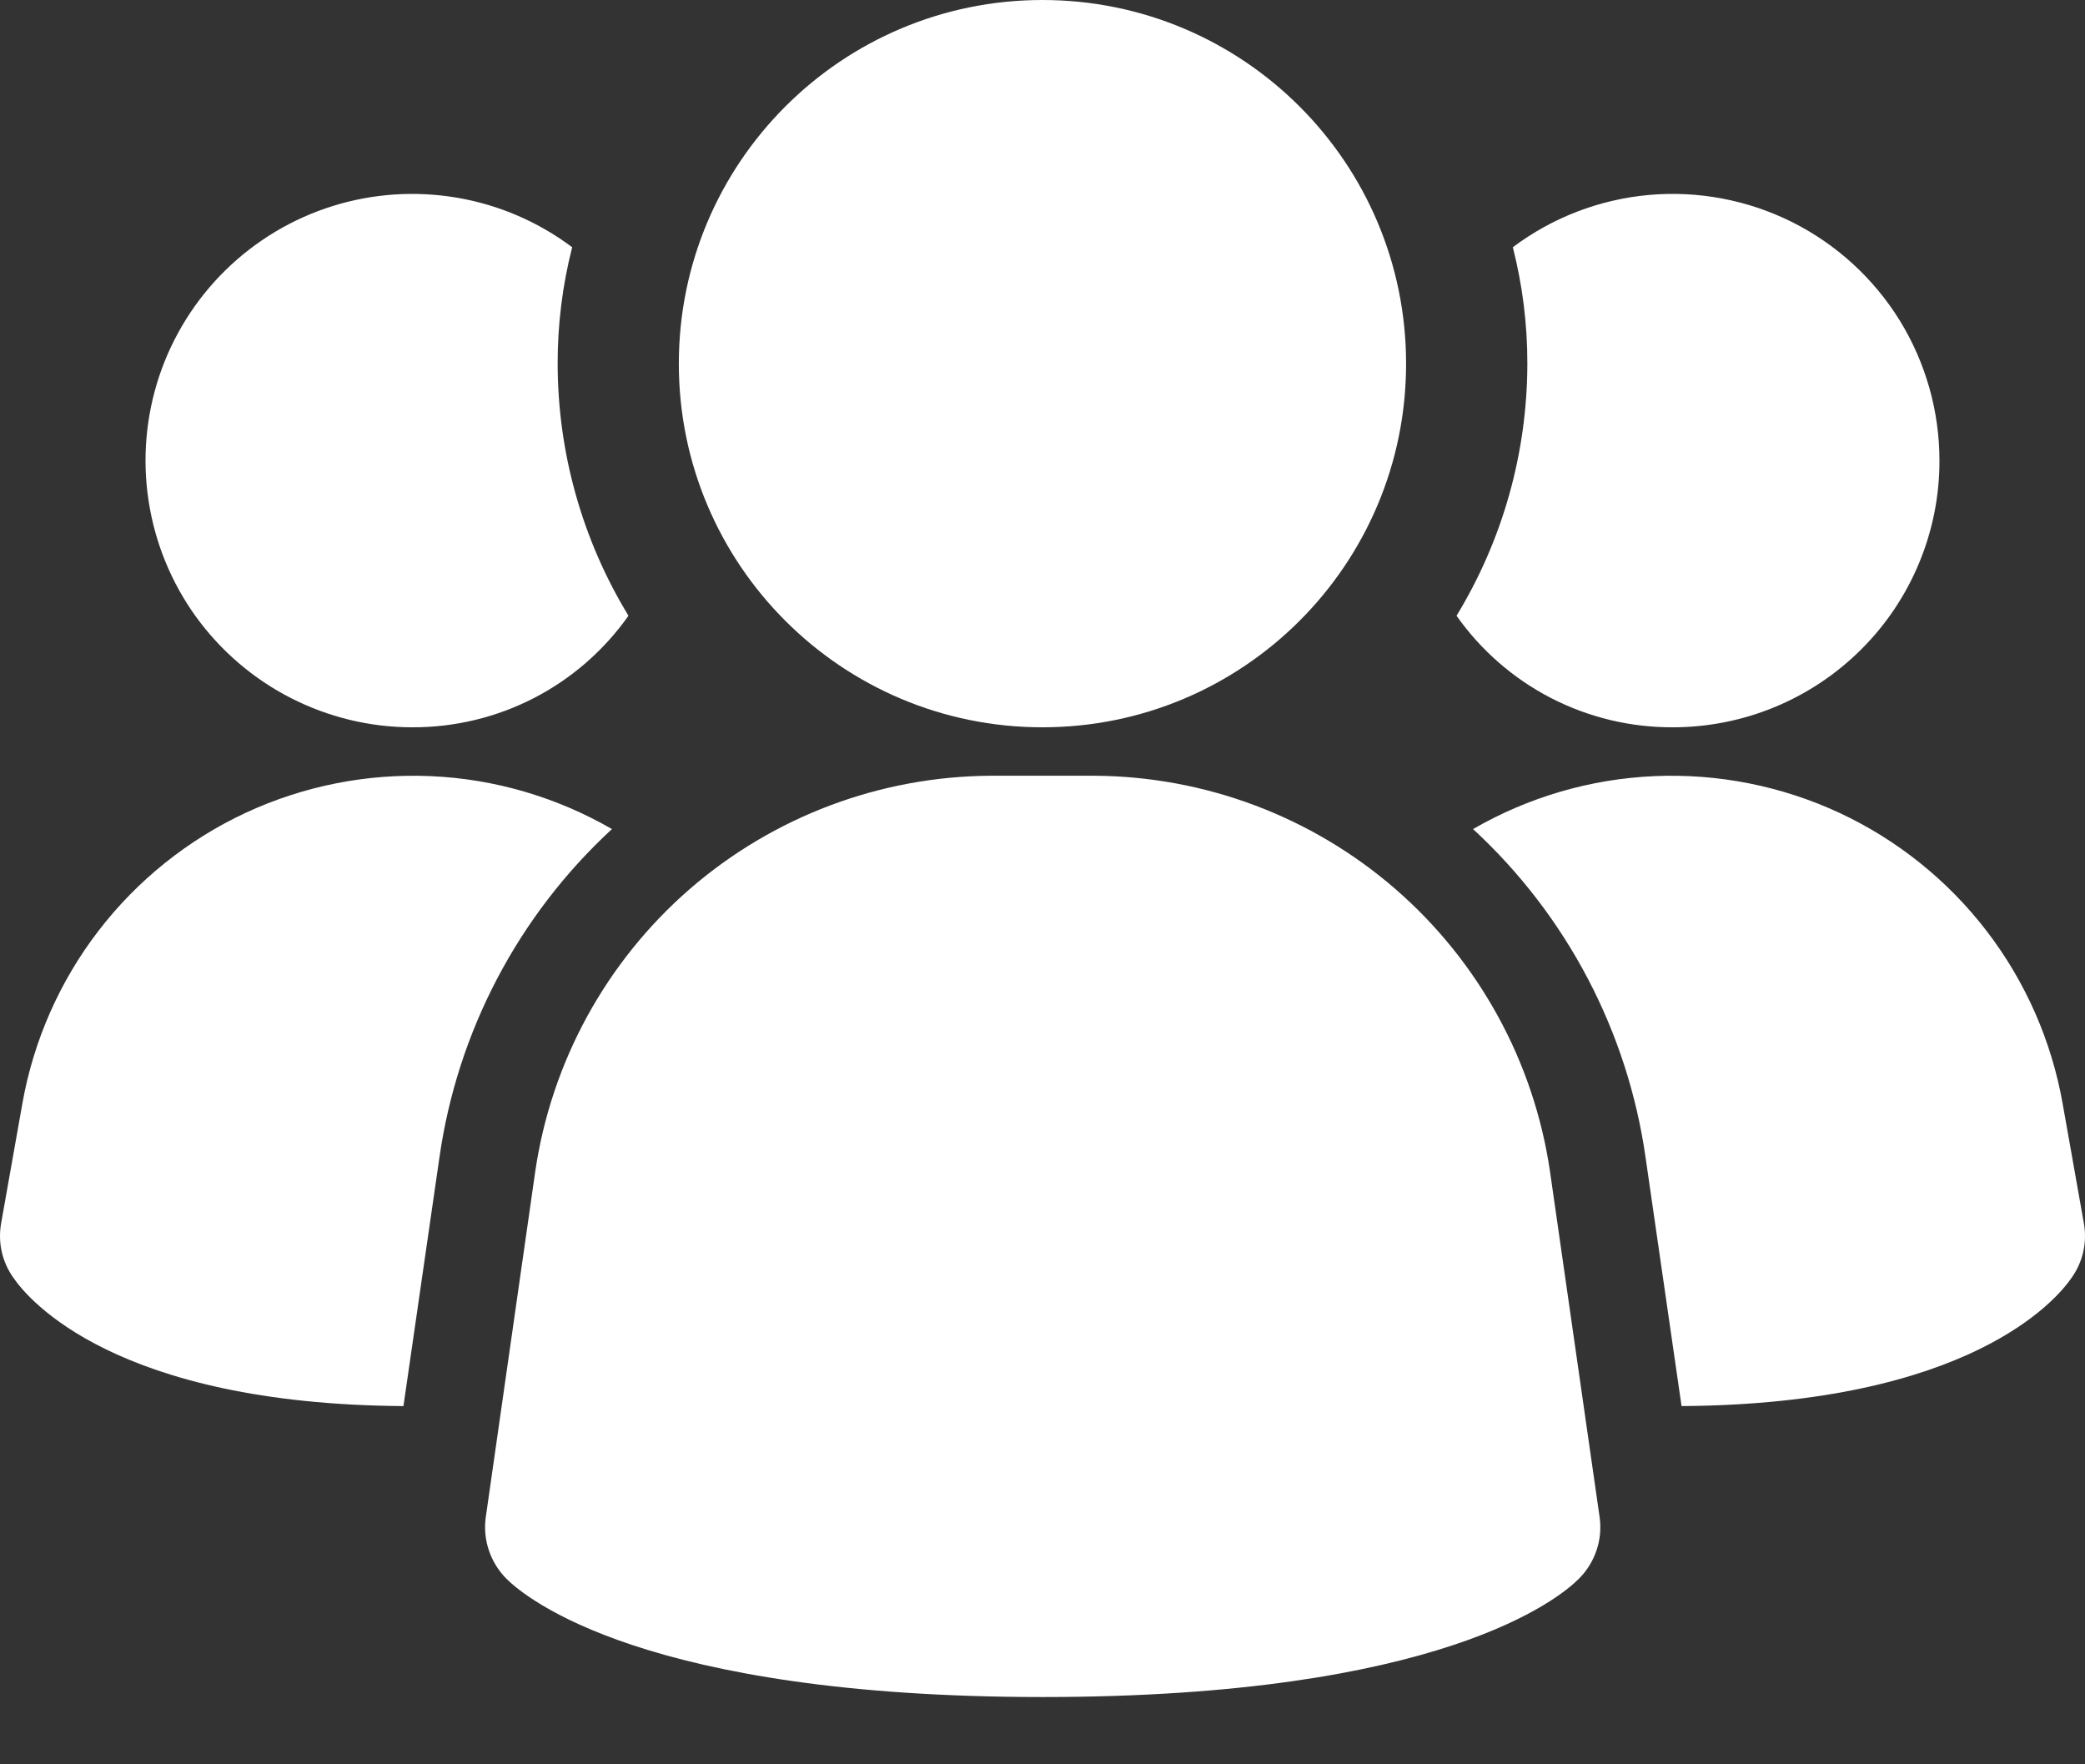
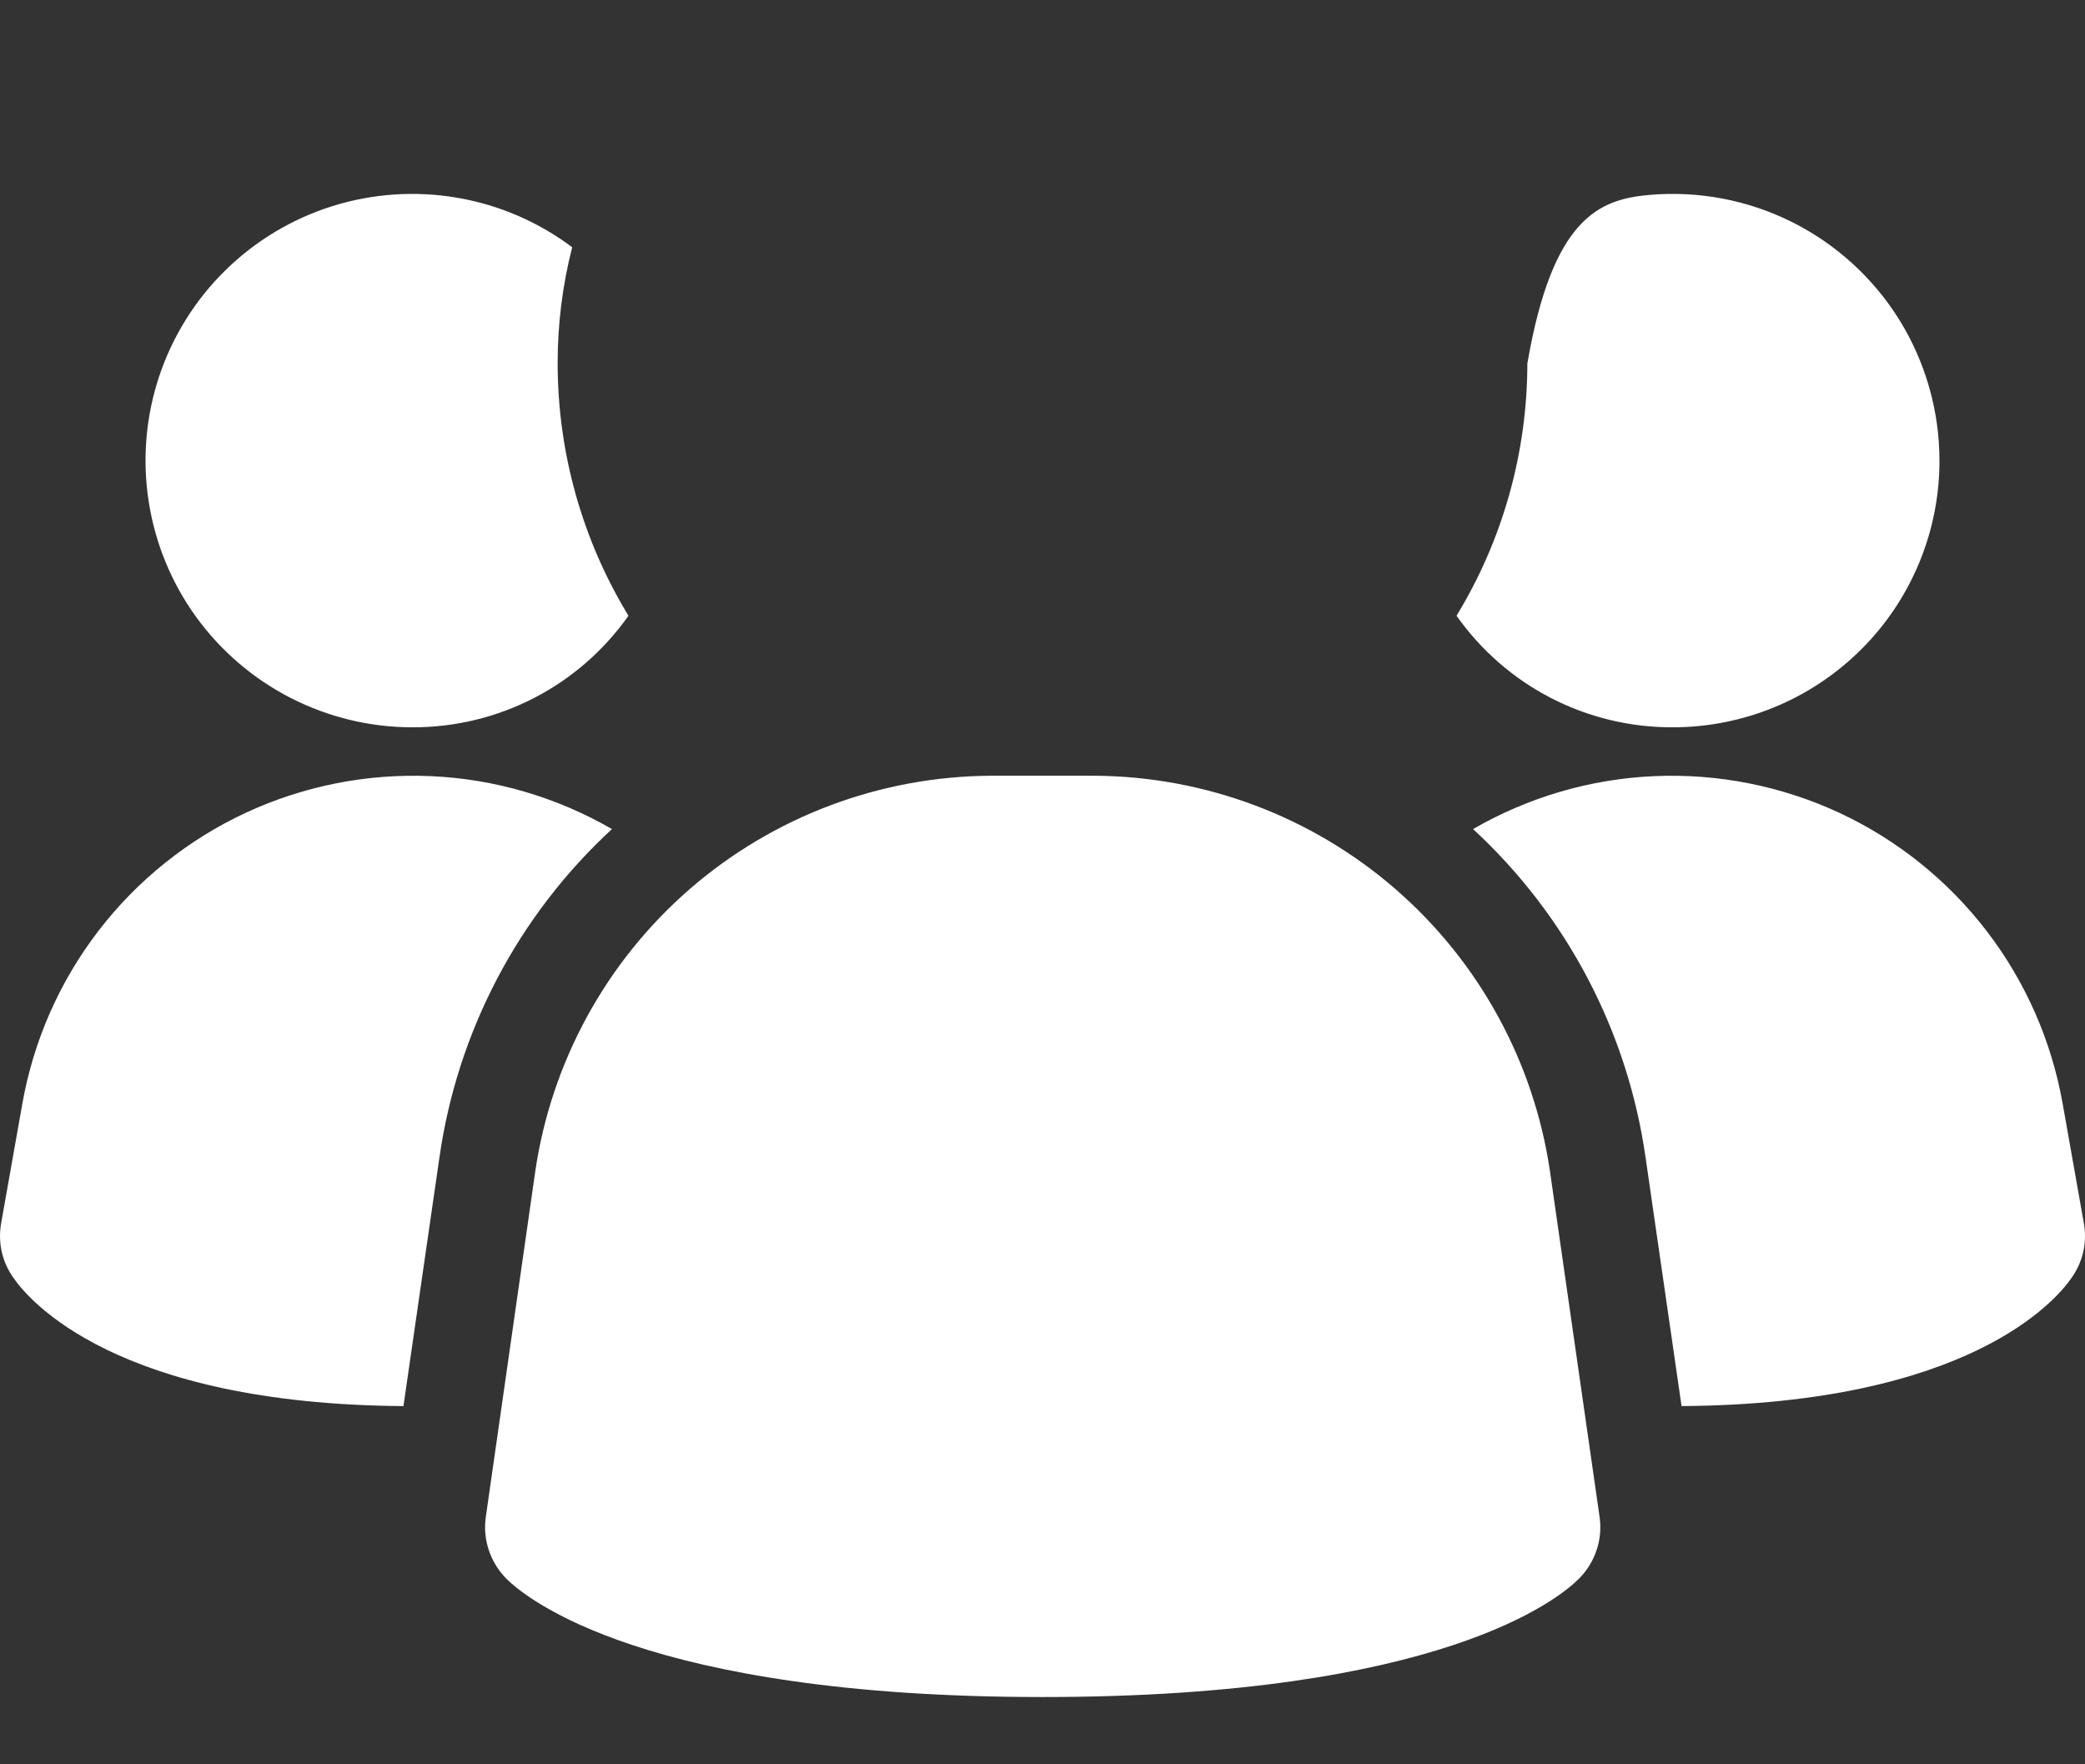
<svg xmlns="http://www.w3.org/2000/svg" width="26" height="22" viewBox="0 0 26 22" fill="none">
  <rect x="0" y="0" width="26" height="22" fill="#333333" stroke="none" />
-   <path d="M19.328 14.604C19.127 13.239 18.443 11.99 17.4 11.085C16.358 10.181 15.025 9.68 13.645 9.673H12.358C10.977 9.68 9.645 10.181 8.602 11.085C7.56 11.99 6.876 13.239 6.675 14.604L6.058 18.916C6.038 19.056 6.051 19.198 6.096 19.331C6.141 19.465 6.216 19.586 6.315 19.686C6.557 19.927 8.041 21.161 13.002 21.161C17.964 21.161 19.444 19.932 19.689 19.686C19.789 19.586 19.864 19.465 19.909 19.331C19.954 19.198 19.967 19.056 19.947 18.916L19.328 14.604ZM7.631 10.338C6.462 11.416 5.702 12.864 5.479 14.438L5.031 17.533C1.44 17.509 0.352 16.203 0.17 15.937C0.1 15.84 0.05 15.731 0.023 15.614C-0.004 15.498 -0.007 15.377 0.013 15.26L0.279 13.76C0.418 12.977 0.743 12.238 1.228 11.607C1.713 10.976 2.343 10.471 3.064 10.135C3.786 9.8 4.577 9.643 5.373 9.678C6.168 9.713 6.942 9.94 7.631 10.338ZM25.987 15.26C26.007 15.377 26.004 15.498 25.977 15.614C25.95 15.731 25.9 15.84 25.83 15.937C25.648 16.203 24.56 17.509 20.969 17.533L20.521 14.438C20.298 12.864 19.538 11.416 18.369 10.338C19.058 9.94 19.832 9.713 20.628 9.678C21.422 9.643 22.214 9.8 22.936 10.135C23.657 10.471 24.287 10.976 24.772 11.607C25.257 12.238 25.582 12.977 25.721 13.76L25.987 15.26ZM7.837 7.678C7.532 8.11 7.128 8.462 6.659 8.704C6.189 8.946 5.668 9.071 5.14 9.069C4.613 9.069 4.094 8.943 3.625 8.703C3.156 8.463 2.751 8.115 2.442 7.688C2.134 7.26 1.932 6.766 1.853 6.245C1.773 5.724 1.819 5.192 1.985 4.692C2.152 4.192 2.435 3.739 2.811 3.37C3.187 3.001 3.646 2.726 4.149 2.569C4.652 2.412 5.185 2.377 5.704 2.466C6.223 2.555 6.714 2.767 7.135 3.083C7.014 3.557 6.953 4.045 6.954 4.534C6.955 5.643 7.26 6.731 7.837 7.678ZM24.185 5.743C24.186 6.18 24.1 6.613 23.933 7.016C23.766 7.42 23.521 7.787 23.212 8.095C22.903 8.404 22.536 8.649 22.133 8.816C21.729 8.983 21.297 9.069 20.86 9.069C20.332 9.071 19.811 8.946 19.341 8.704C18.872 8.462 18.468 8.11 18.163 7.678C18.74 6.731 19.045 5.643 19.046 4.534C19.047 4.045 18.986 3.557 18.865 3.083C19.359 2.712 19.946 2.487 20.561 2.431C21.176 2.376 21.795 2.493 22.347 2.769C22.899 3.045 23.364 3.47 23.689 3.995C24.013 4.52 24.185 5.126 24.185 5.743Z" fill="white" />
-   <path d="M12.999 9.069C15.504 9.069 17.534 7.039 17.534 4.535C17.534 2.03 15.504 0 12.999 0C10.495 0 8.465 2.03 8.465 4.535C8.465 7.039 10.495 9.069 12.999 9.069Z" fill="white" />
+   <path d="M19.328 14.604C19.127 13.239 18.443 11.99 17.4 11.085C16.358 10.181 15.025 9.68 13.645 9.673H12.358C10.977 9.68 9.645 10.181 8.602 11.085C7.56 11.99 6.876 13.239 6.675 14.604L6.058 18.916C6.038 19.056 6.051 19.198 6.096 19.331C6.141 19.465 6.216 19.586 6.315 19.686C6.557 19.927 8.041 21.161 13.002 21.161C17.964 21.161 19.444 19.932 19.689 19.686C19.789 19.586 19.864 19.465 19.909 19.331C19.954 19.198 19.967 19.056 19.947 18.916L19.328 14.604ZM7.631 10.338C6.462 11.416 5.702 12.864 5.479 14.438L5.031 17.533C1.44 17.509 0.352 16.203 0.17 15.937C0.1 15.84 0.05 15.731 0.023 15.614C-0.004 15.498 -0.007 15.377 0.013 15.26L0.279 13.76C0.418 12.977 0.743 12.238 1.228 11.607C1.713 10.976 2.343 10.471 3.064 10.135C3.786 9.8 4.577 9.643 5.373 9.678C6.168 9.713 6.942 9.94 7.631 10.338ZM25.987 15.26C26.007 15.377 26.004 15.498 25.977 15.614C25.95 15.731 25.9 15.84 25.83 15.937C25.648 16.203 24.56 17.509 20.969 17.533L20.521 14.438C20.298 12.864 19.538 11.416 18.369 10.338C19.058 9.94 19.832 9.713 20.628 9.678C21.422 9.643 22.214 9.8 22.936 10.135C23.657 10.471 24.287 10.976 24.772 11.607C25.257 12.238 25.582 12.977 25.721 13.76L25.987 15.26ZM7.837 7.678C7.532 8.11 7.128 8.462 6.659 8.704C6.189 8.946 5.668 9.071 5.14 9.069C4.613 9.069 4.094 8.943 3.625 8.703C3.156 8.463 2.751 8.115 2.442 7.688C2.134 7.26 1.932 6.766 1.853 6.245C1.773 5.724 1.819 5.192 1.985 4.692C2.152 4.192 2.435 3.739 2.811 3.37C3.187 3.001 3.646 2.726 4.149 2.569C4.652 2.412 5.185 2.377 5.704 2.466C6.223 2.555 6.714 2.767 7.135 3.083C7.014 3.557 6.953 4.045 6.954 4.534C6.955 5.643 7.26 6.731 7.837 7.678ZM24.185 5.743C24.186 6.18 24.1 6.613 23.933 7.016C23.766 7.42 23.521 7.787 23.212 8.095C22.903 8.404 22.536 8.649 22.133 8.816C21.729 8.983 21.297 9.069 20.86 9.069C20.332 9.071 19.811 8.946 19.341 8.704C18.872 8.462 18.468 8.11 18.163 7.678C18.74 6.731 19.045 5.643 19.046 4.534C19.359 2.712 19.946 2.487 20.561 2.431C21.176 2.376 21.795 2.493 22.347 2.769C22.899 3.045 23.364 3.47 23.689 3.995C24.013 4.52 24.185 5.126 24.185 5.743Z" fill="white" />
</svg>